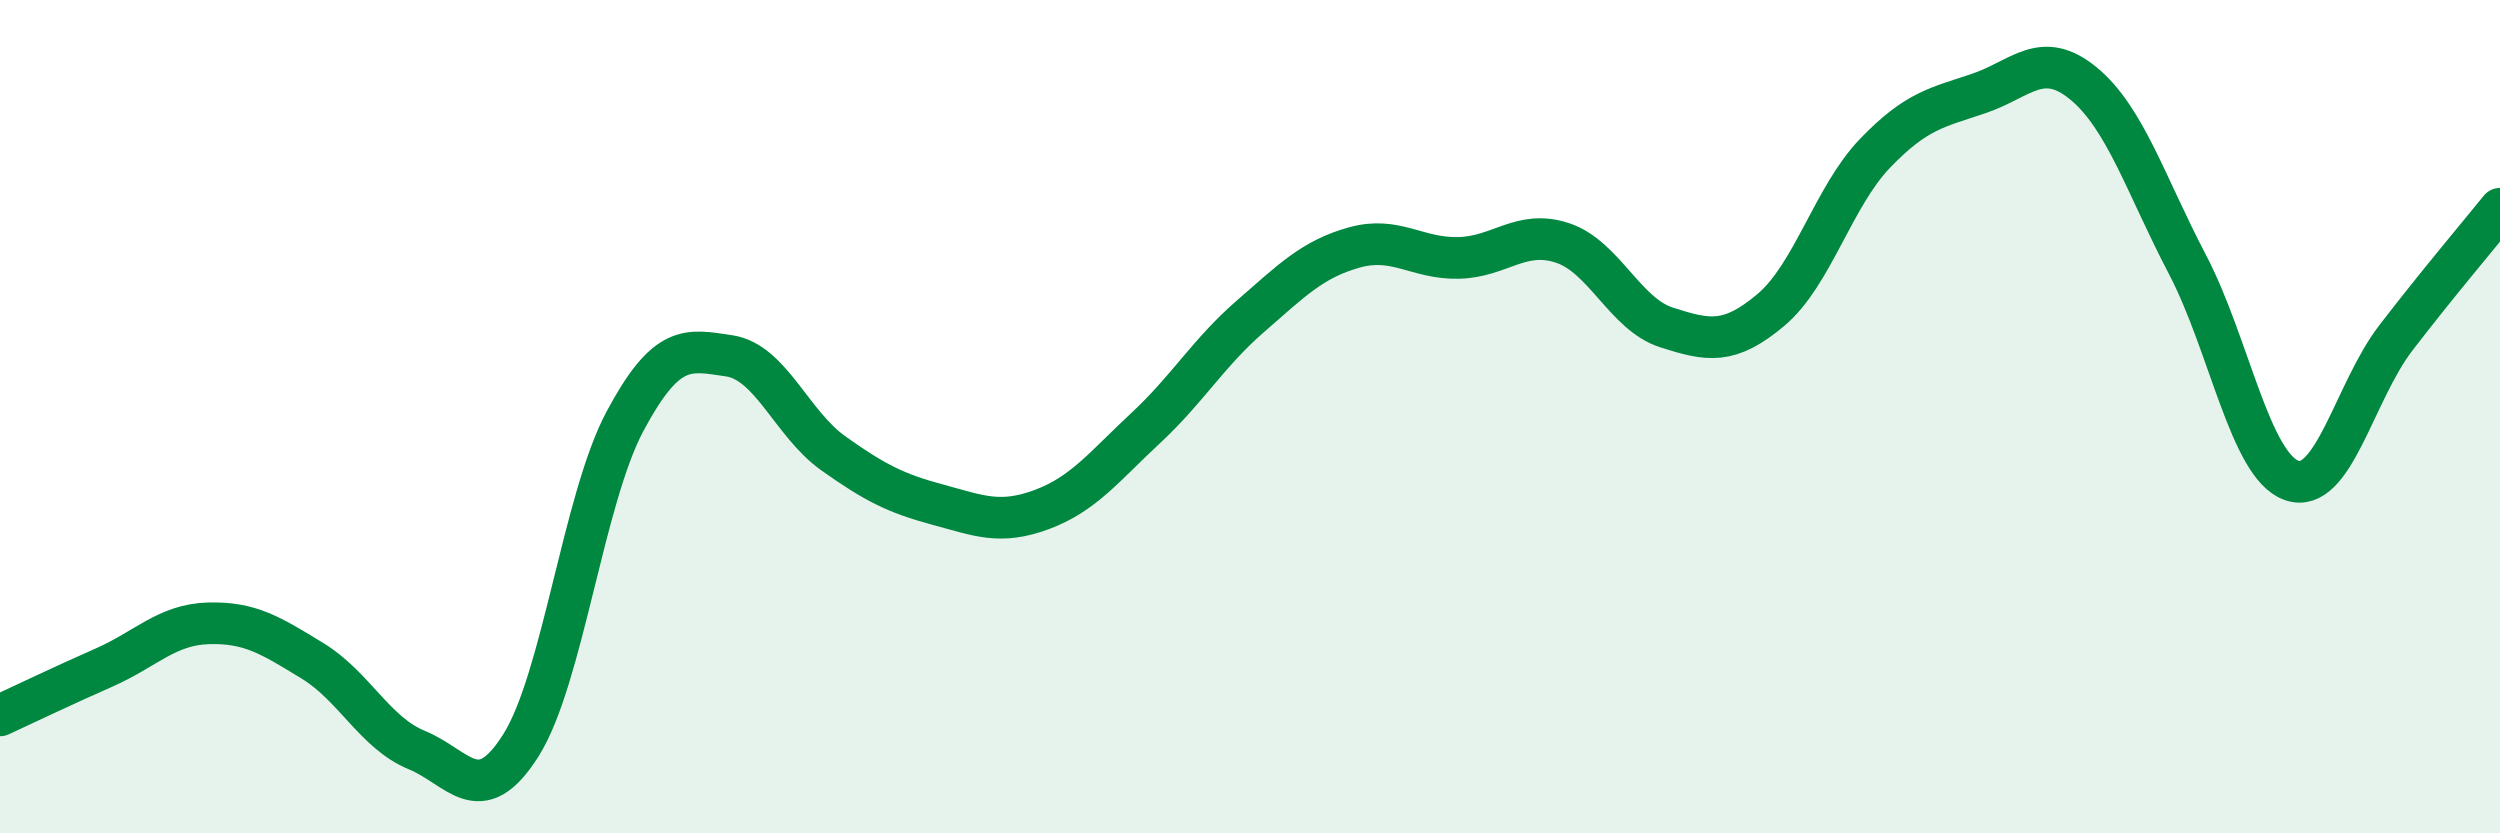
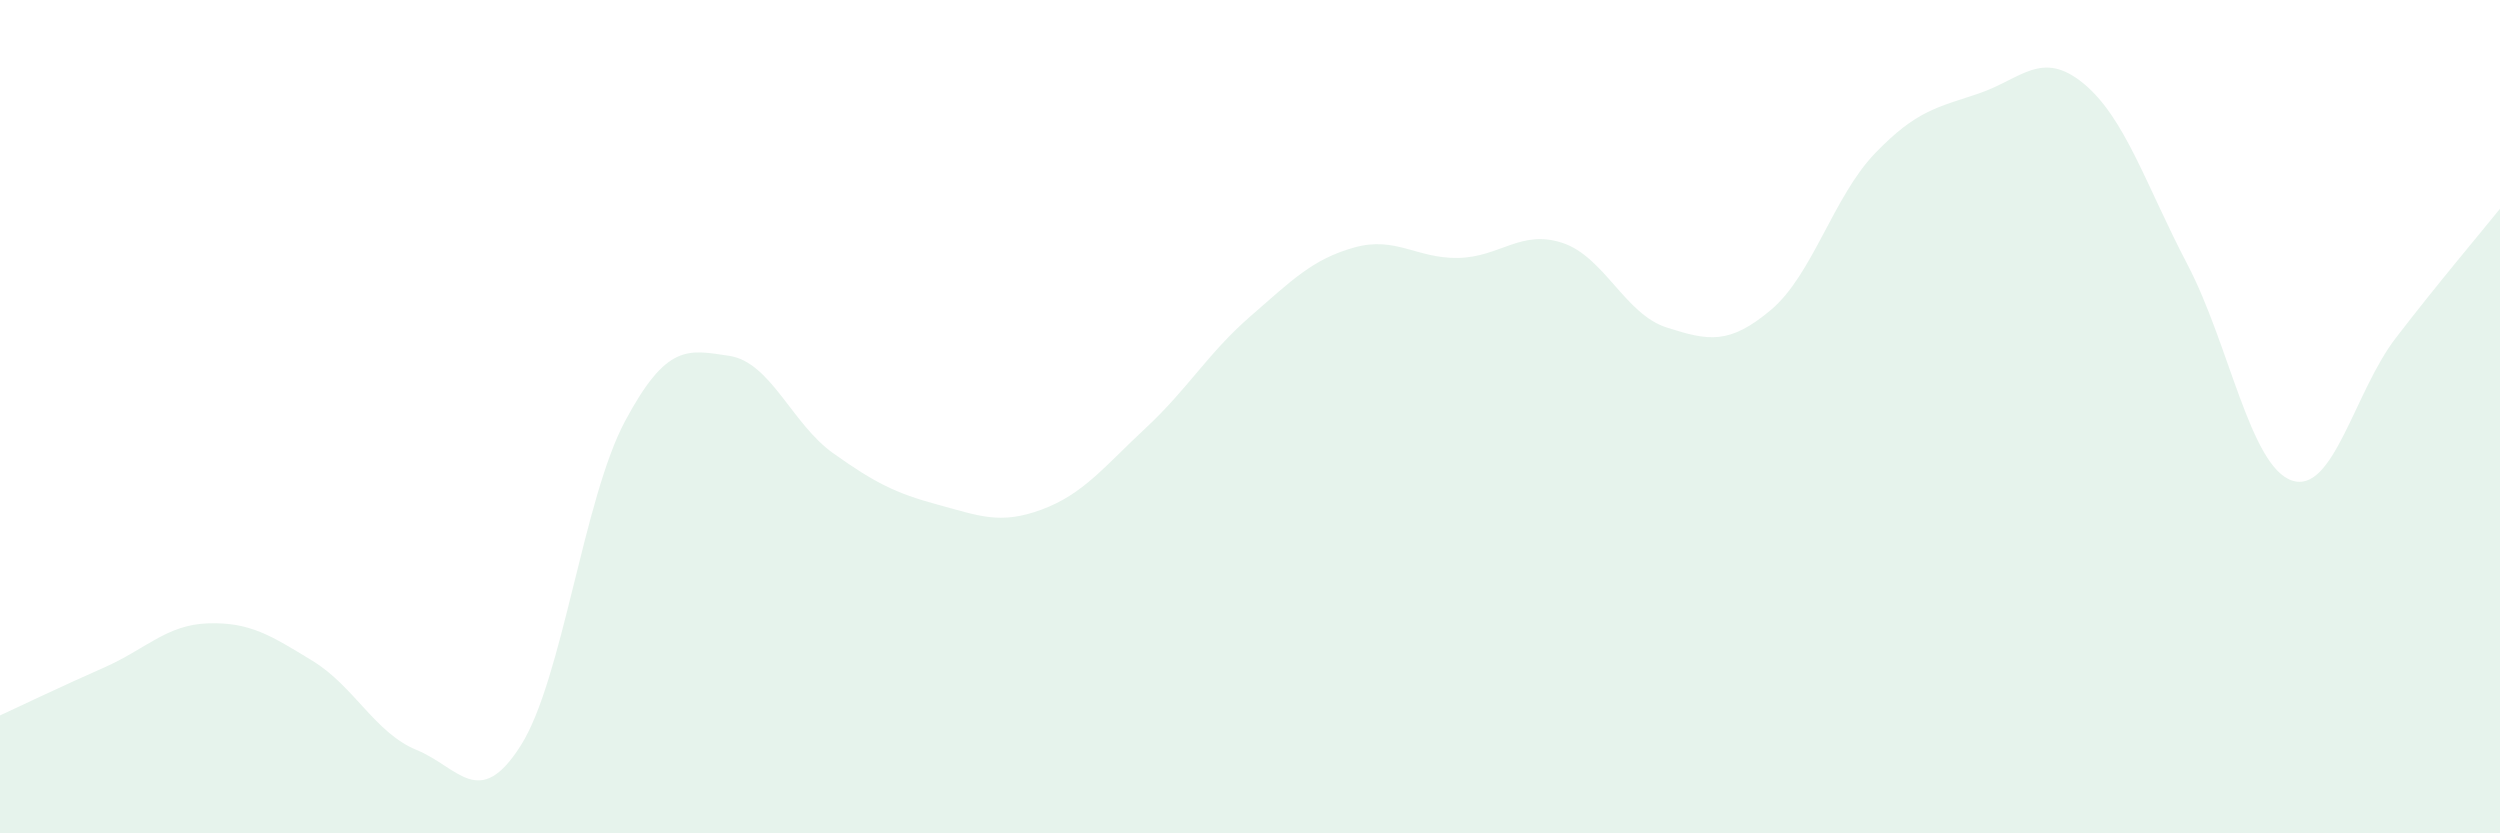
<svg xmlns="http://www.w3.org/2000/svg" width="60" height="20" viewBox="0 0 60 20">
  <path d="M 0,17.17 C 0.5,16.94 1.5,16.46 2.5,16.02 C 3.5,15.58 4,14.99 5,14.96 C 6,14.93 6.5,15.25 7.5,15.86 C 8.5,16.47 9,17.59 10,18 C 11,18.41 11.5,19.47 12.5,17.89 C 13.5,16.31 14,11.98 15,10.11 C 16,8.24 16.5,8.39 17.5,8.54 C 18.5,8.69 19,10.17 20,10.88 C 21,11.59 21.5,11.84 22.5,12.11 C 23.5,12.38 24,12.6 25,12.23 C 26,11.86 26.5,11.2 27.5,10.27 C 28.5,9.34 29,8.47 30,7.6 C 31,6.73 31.5,6.22 32.5,5.94 C 33.5,5.66 34,6.21 35,6.19 C 36,6.17 36.5,5.5 37.5,5.83 C 38.5,6.16 39,7.54 40,7.86 C 41,8.18 41.5,8.28 42.5,7.44 C 43.5,6.6 44,4.72 45,3.68 C 46,2.64 46.5,2.58 47.5,2.24 C 48.5,1.9 49,1.18 50,2 C 51,2.82 51.5,4.44 52.5,6.35 C 53.5,8.26 54,11.18 55,11.53 C 56,11.88 56.5,9.41 57.5,8.11 C 58.5,6.81 59.5,5.63 60,5.01L60 20L0 20Z" fill="#008740" opacity="0.1" stroke-linecap="round" stroke-linejoin="round" />
-   <path d="M 0,17.17 C 0.5,16.94 1.5,16.46 2.5,16.02 C 3.5,15.58 4,14.99 5,14.96 C 6,14.93 6.5,15.25 7.5,15.86 C 8.5,16.47 9,17.59 10,18 C 11,18.41 11.5,19.47 12.5,17.89 C 13.5,16.31 14,11.98 15,10.11 C 16,8.24 16.5,8.39 17.5,8.54 C 18.5,8.69 19,10.17 20,10.88 C 21,11.59 21.5,11.84 22.5,12.11 C 23.5,12.38 24,12.6 25,12.23 C 26,11.86 26.5,11.2 27.5,10.27 C 28.5,9.34 29,8.47 30,7.6 C 31,6.73 31.5,6.22 32.5,5.94 C 33.5,5.66 34,6.21 35,6.19 C 36,6.17 36.5,5.5 37.5,5.83 C 38.5,6.16 39,7.54 40,7.86 C 41,8.18 41.5,8.28 42.5,7.44 C 43.5,6.6 44,4.72 45,3.68 C 46,2.64 46.5,2.58 47.5,2.24 C 48.5,1.9 49,1.18 50,2 C 51,2.82 51.5,4.44 52.5,6.35 C 53.5,8.26 54,11.18 55,11.53 C 56,11.88 56.5,9.41 57.5,8.11 C 58.5,6.81 59.5,5.63 60,5.01" stroke="#008740" stroke-width="1" fill="none" stroke-linecap="round" stroke-linejoin="round" />
</svg>